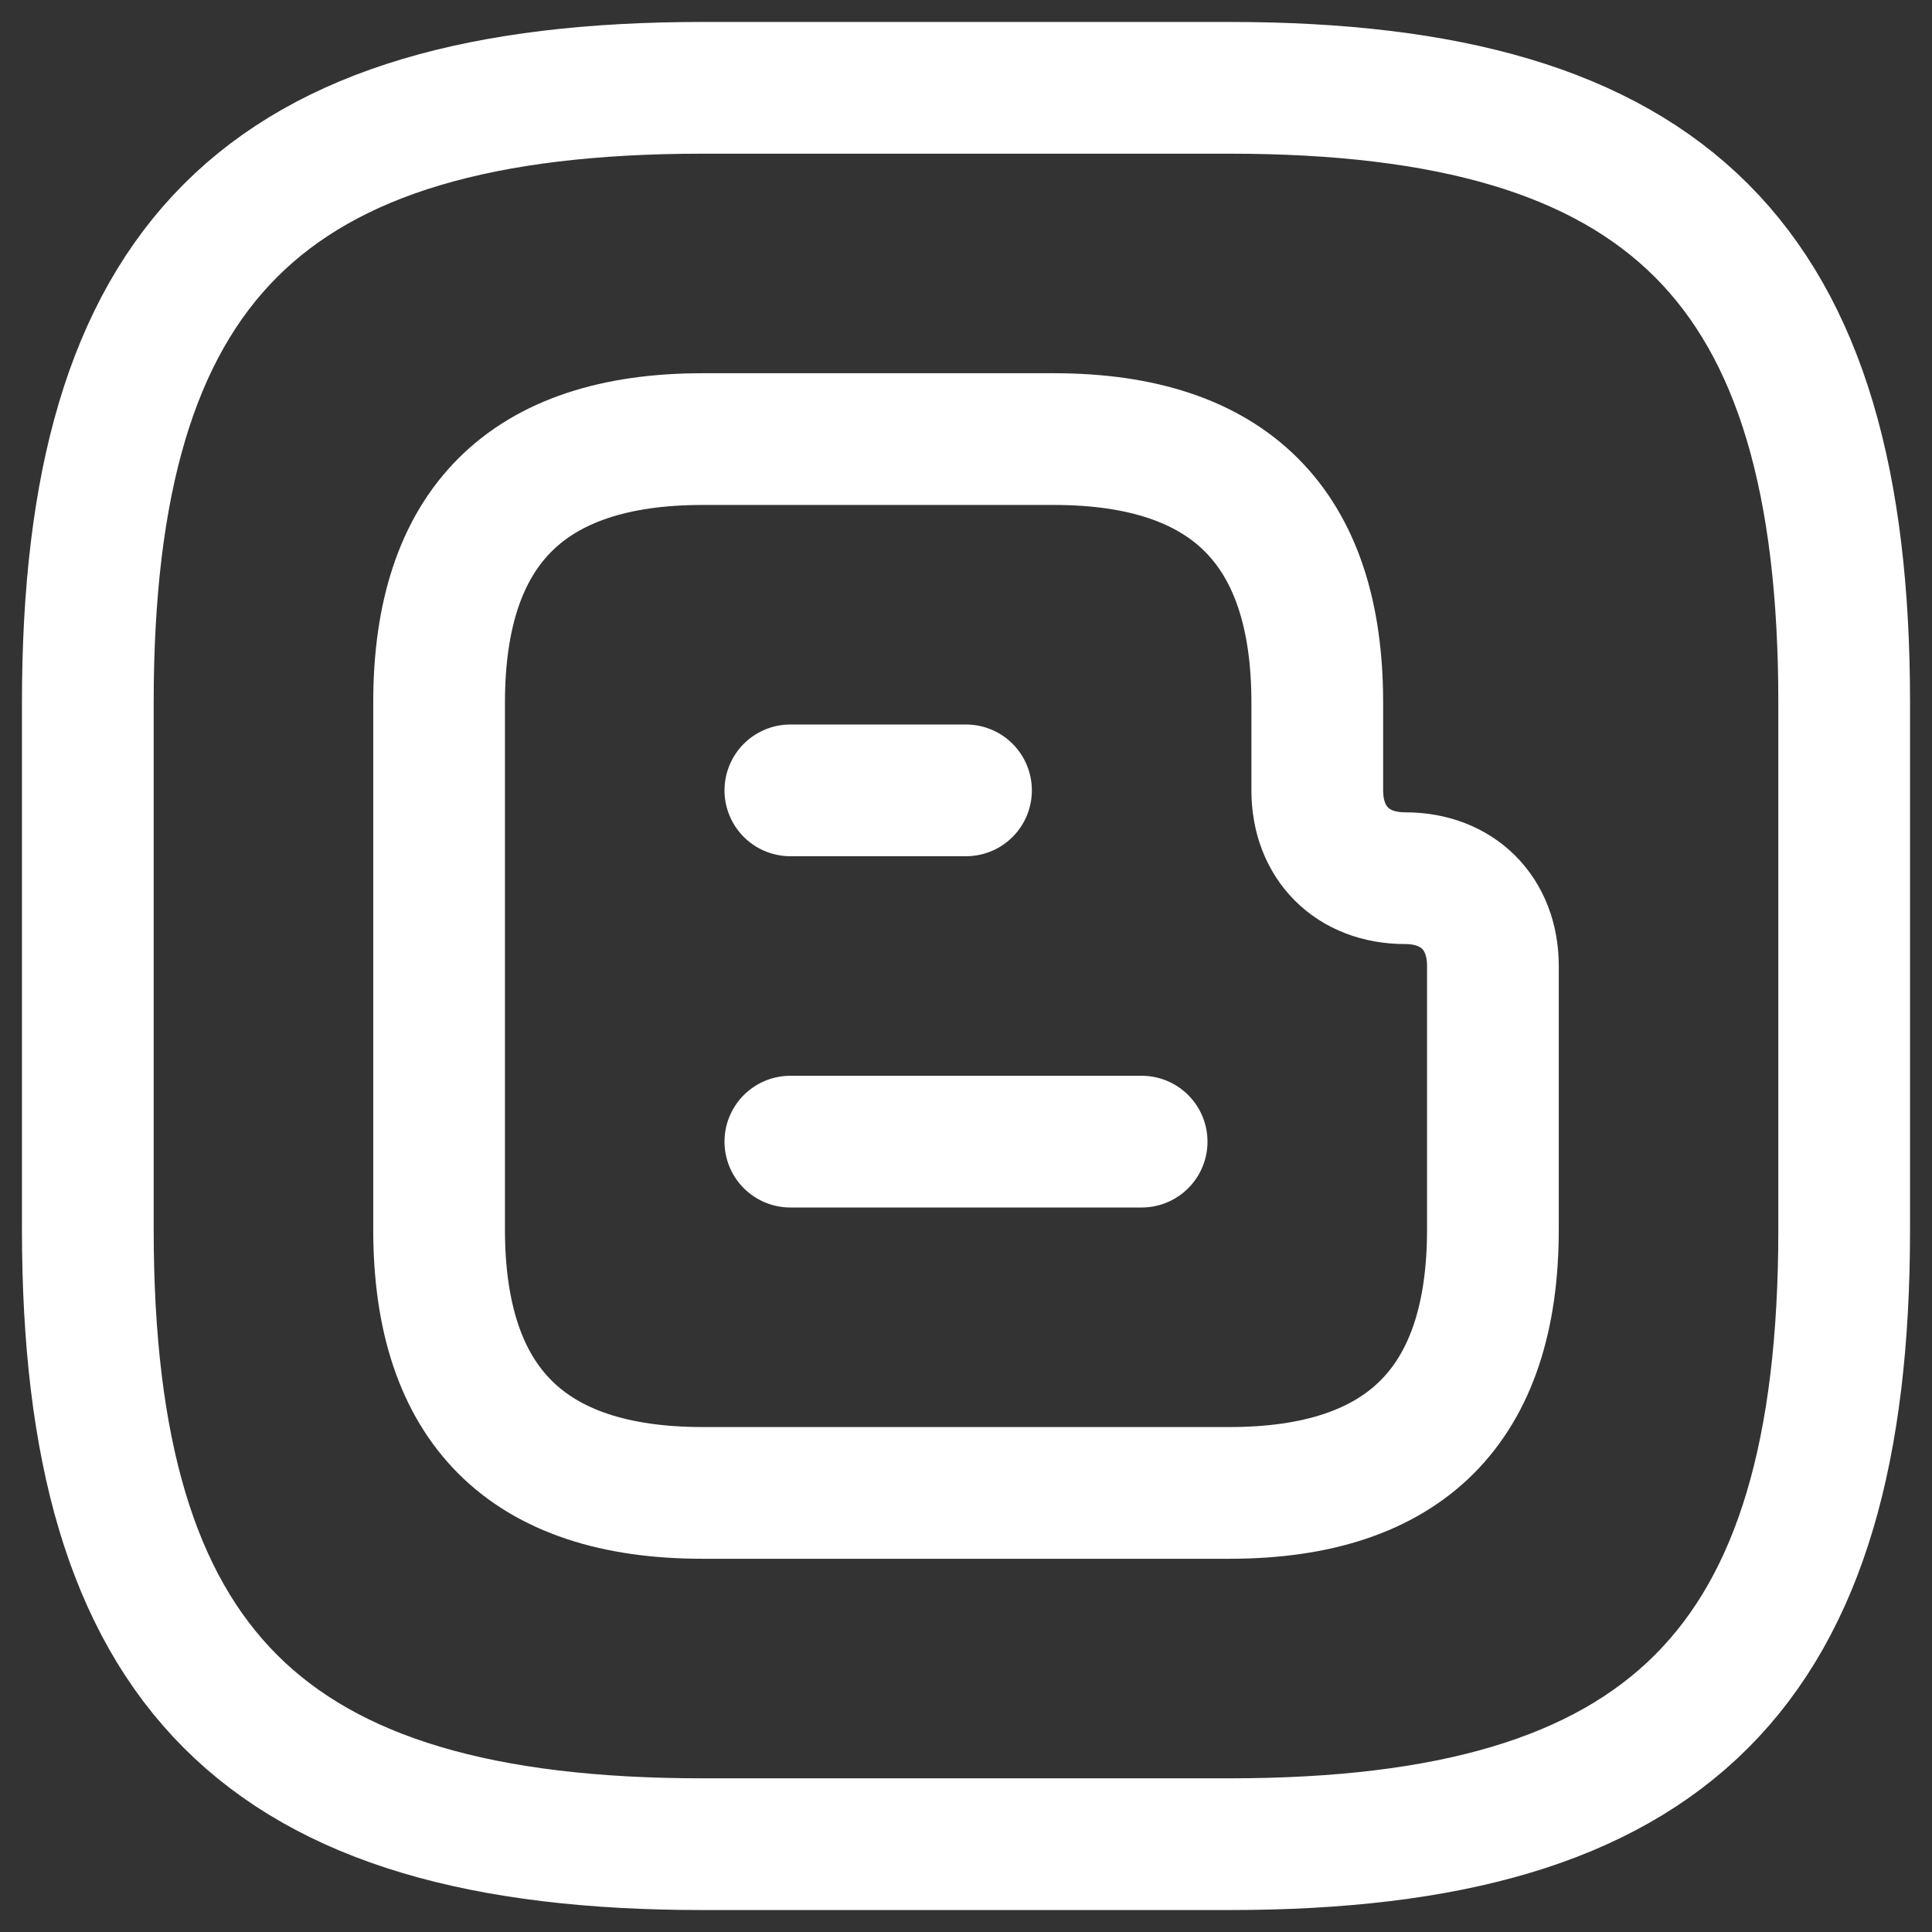
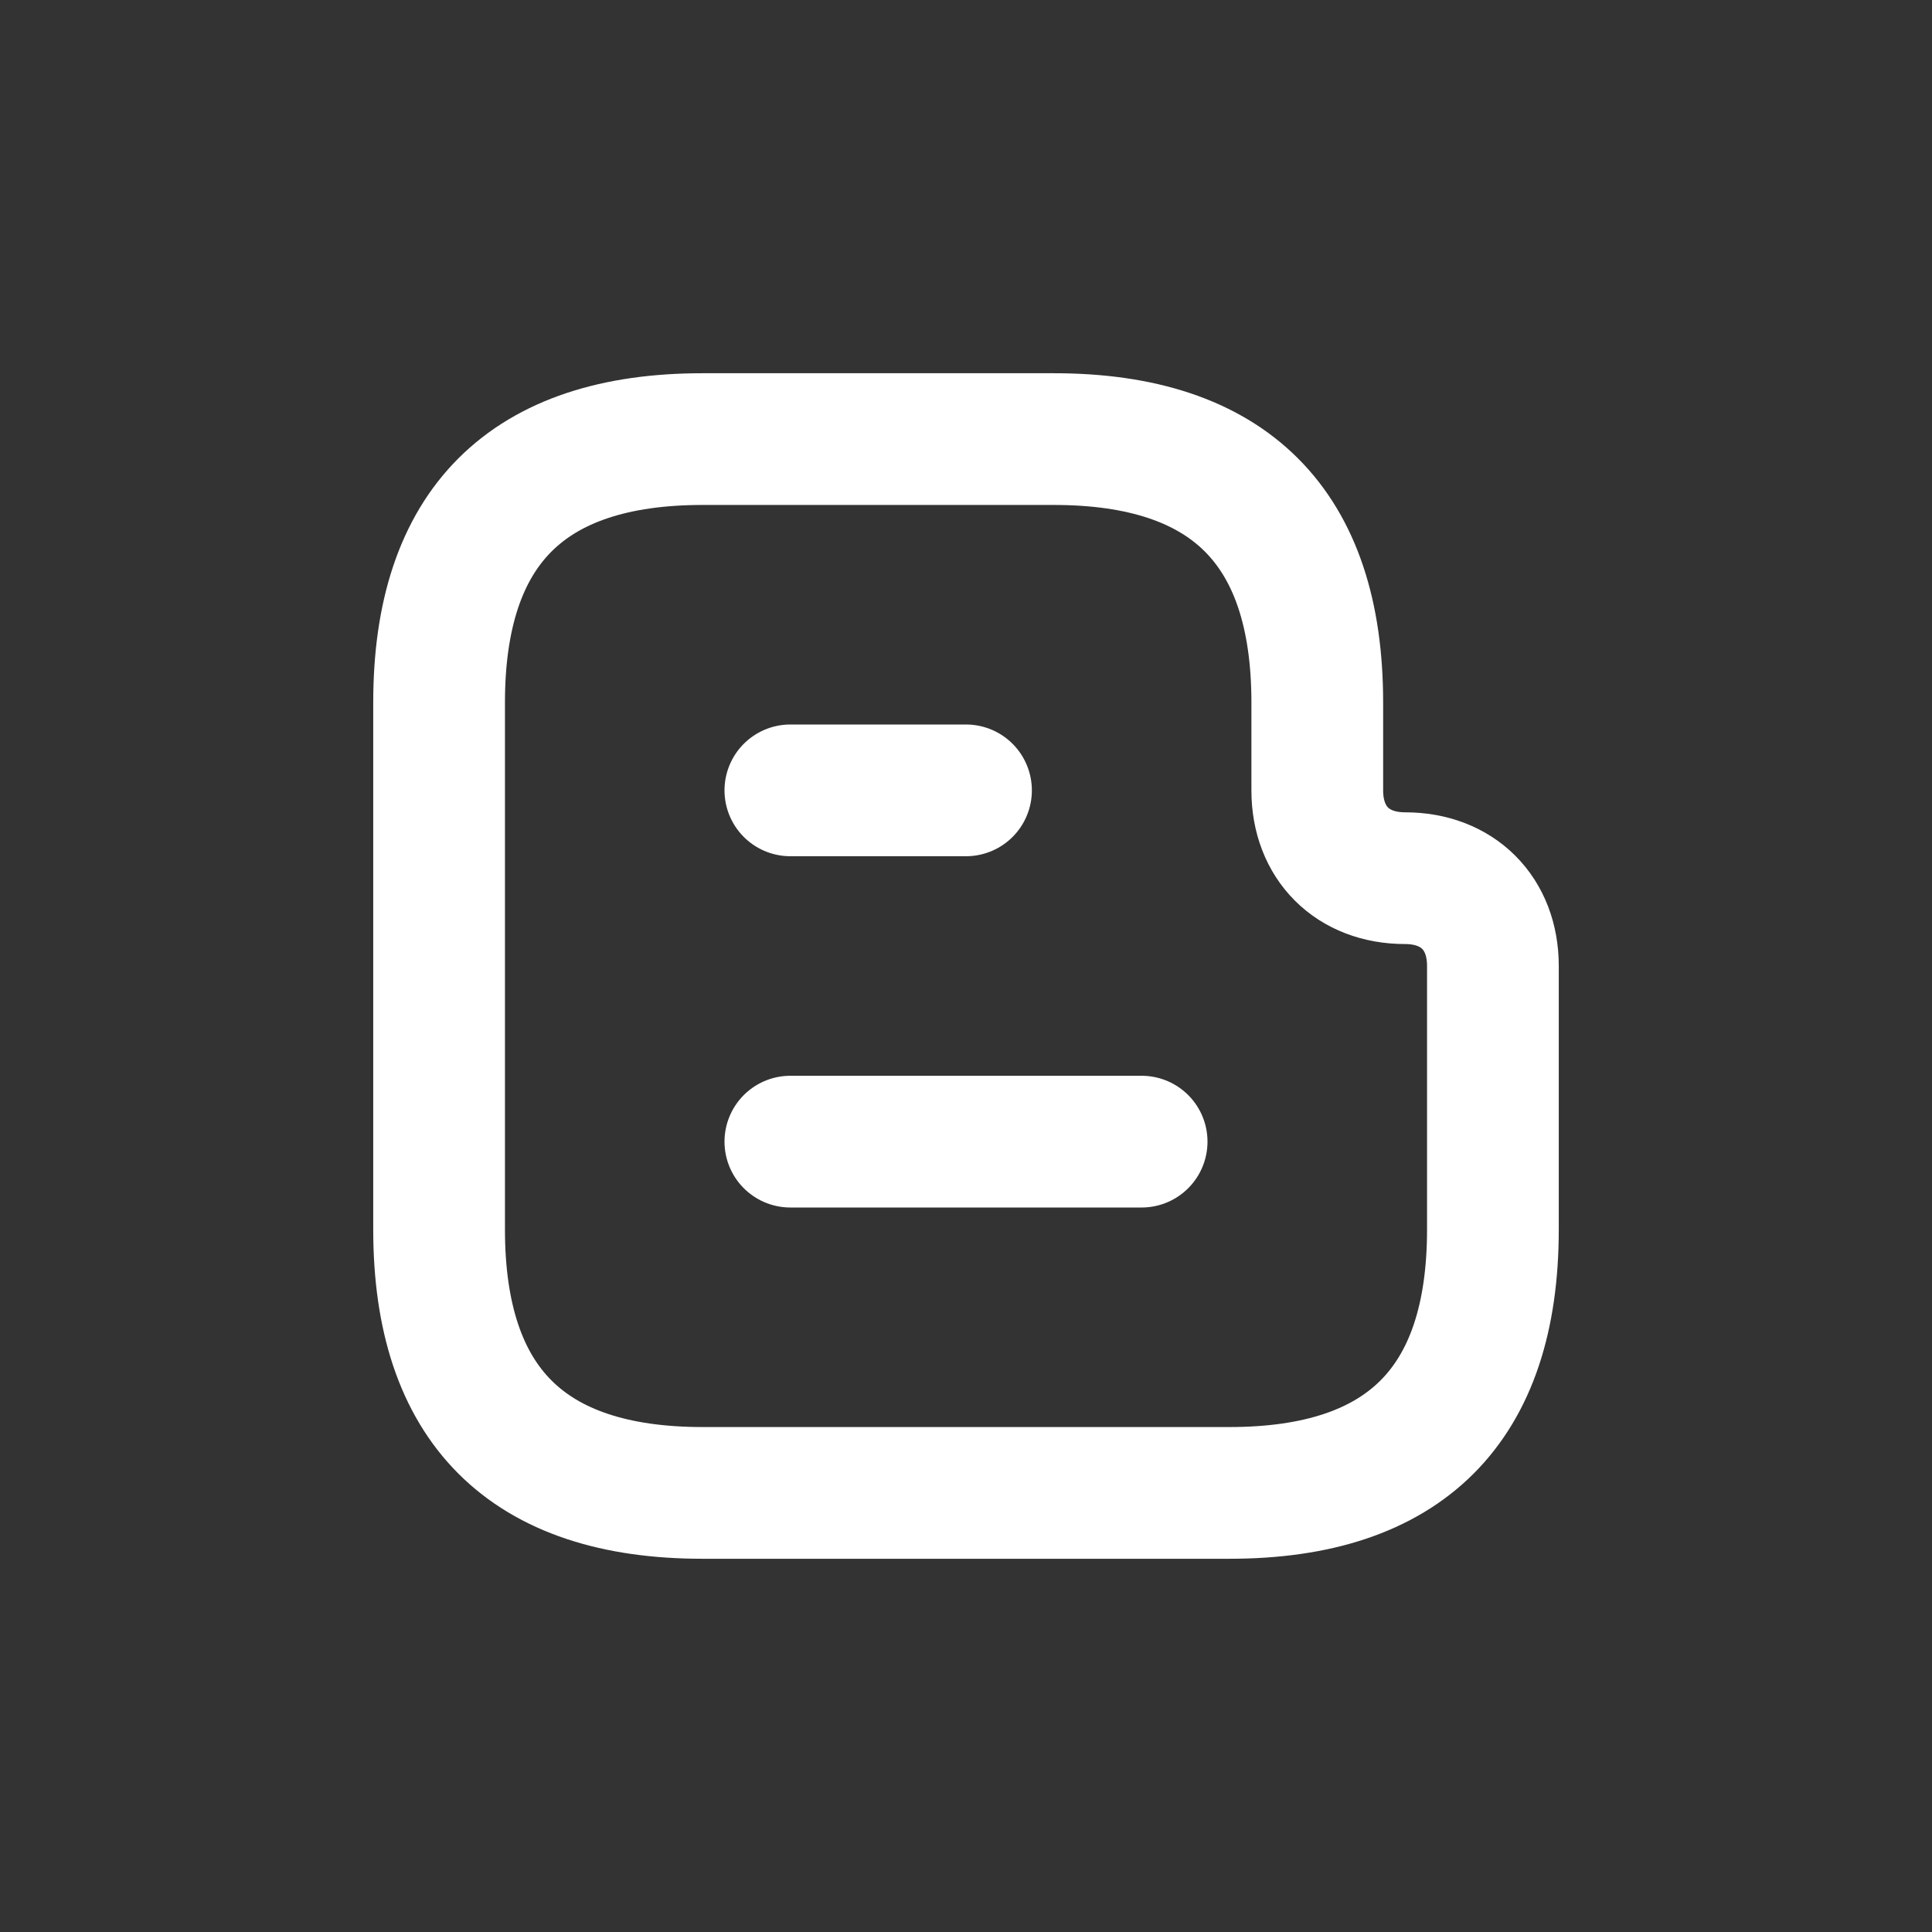
<svg xmlns="http://www.w3.org/2000/svg" width="22px" height="22px" viewBox="0 0 22 22" version="1.1">
  <rect x="0" y="0" width="22" height="22" fill="#333333" stroke="none" />
  <title>blogger</title>
  <g id="Page-1" stroke="none" stroke-width="1" fill="none" fill-rule="evenodd">
    <g id="blogger" transform="translate(1, 1)" stroke="#FFFFFF" stroke-width="1.5">
      <path d="M4,7 L4,13 C4,15 5,16 7,16 L13,16 C15,16 16,15 16,13 L16,10 C16,9.4 15.6,9 15,9 C14.4,9 14,8.6 14,8 L14,7 C14,5 13,4 11,4 L7,4 C5,4 4,5 4,7 Z" id="Path" />
      <line x1="8" y1="8" x2="10" y2="8" id="Path" stroke-linecap="round" stroke-linejoin="round" />
      <line x1="8" y1="12" x2="12" y2="12" id="Path" stroke-linecap="round" stroke-linejoin="round" />
-       <path d="M13,20 L7,20 C2,20 0,18 0,13 L0,7 C0,2 2,0 7,0 L13,0 C18,0 20,2 20,7 L20,13 C20,18 18,20 13,20 Z" id="Path" stroke-linecap="round" stroke-linejoin="round" />
    </g>
  </g>
</svg>